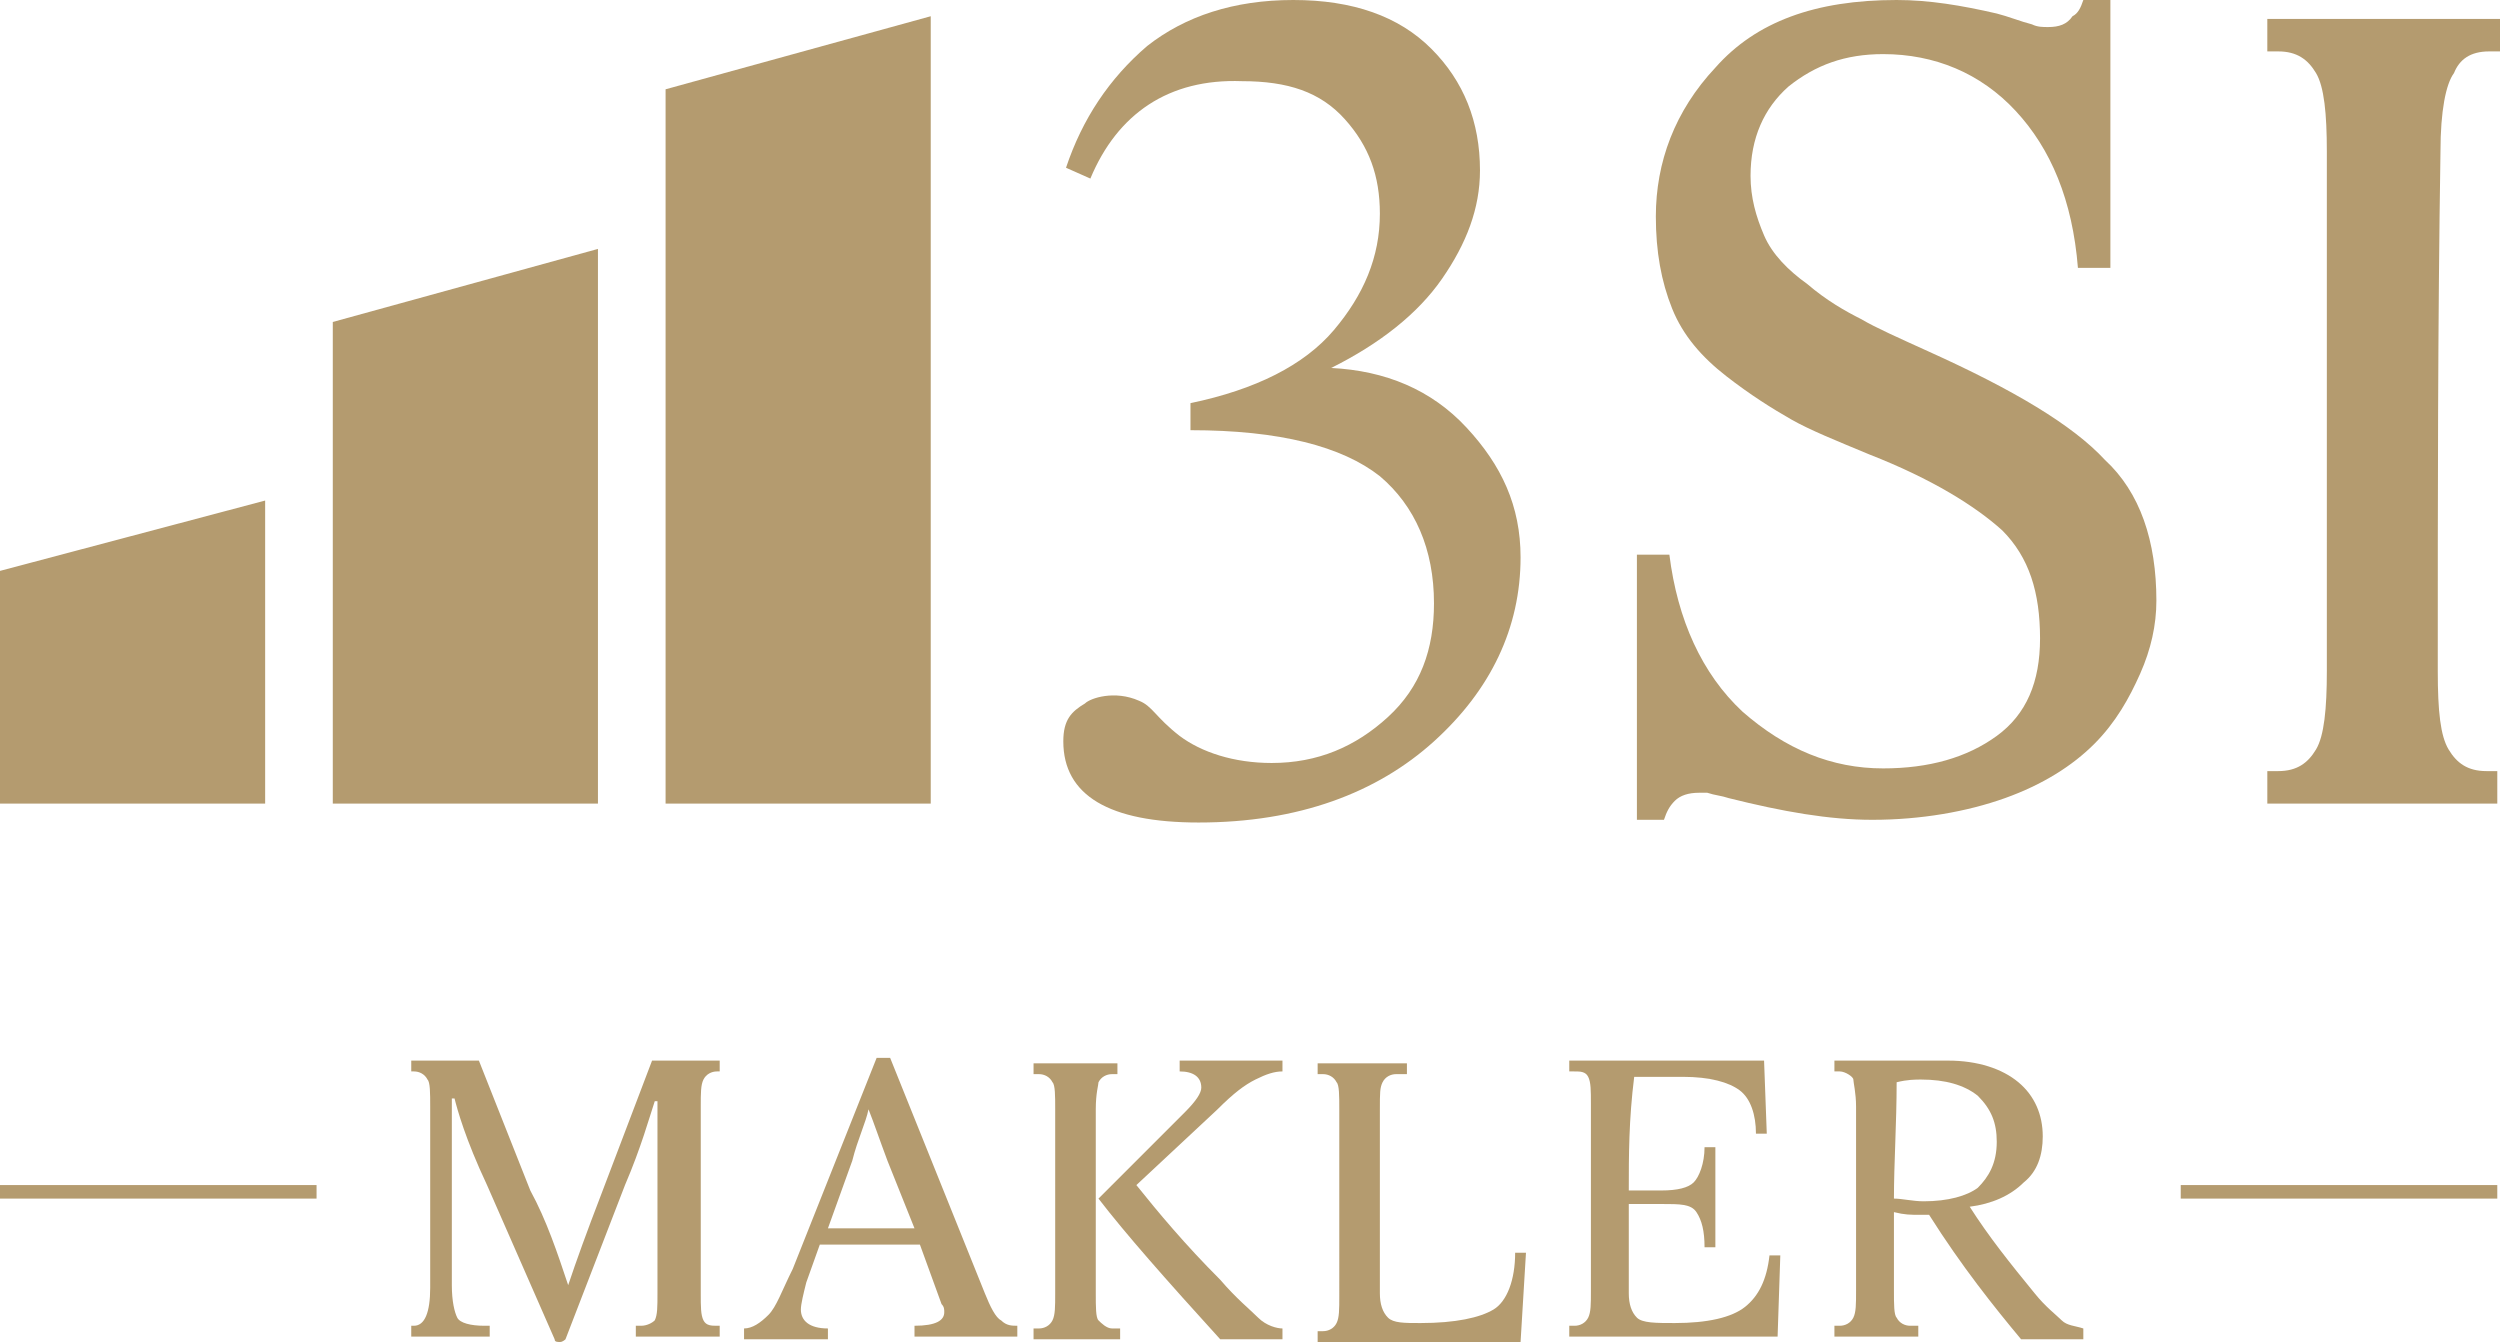
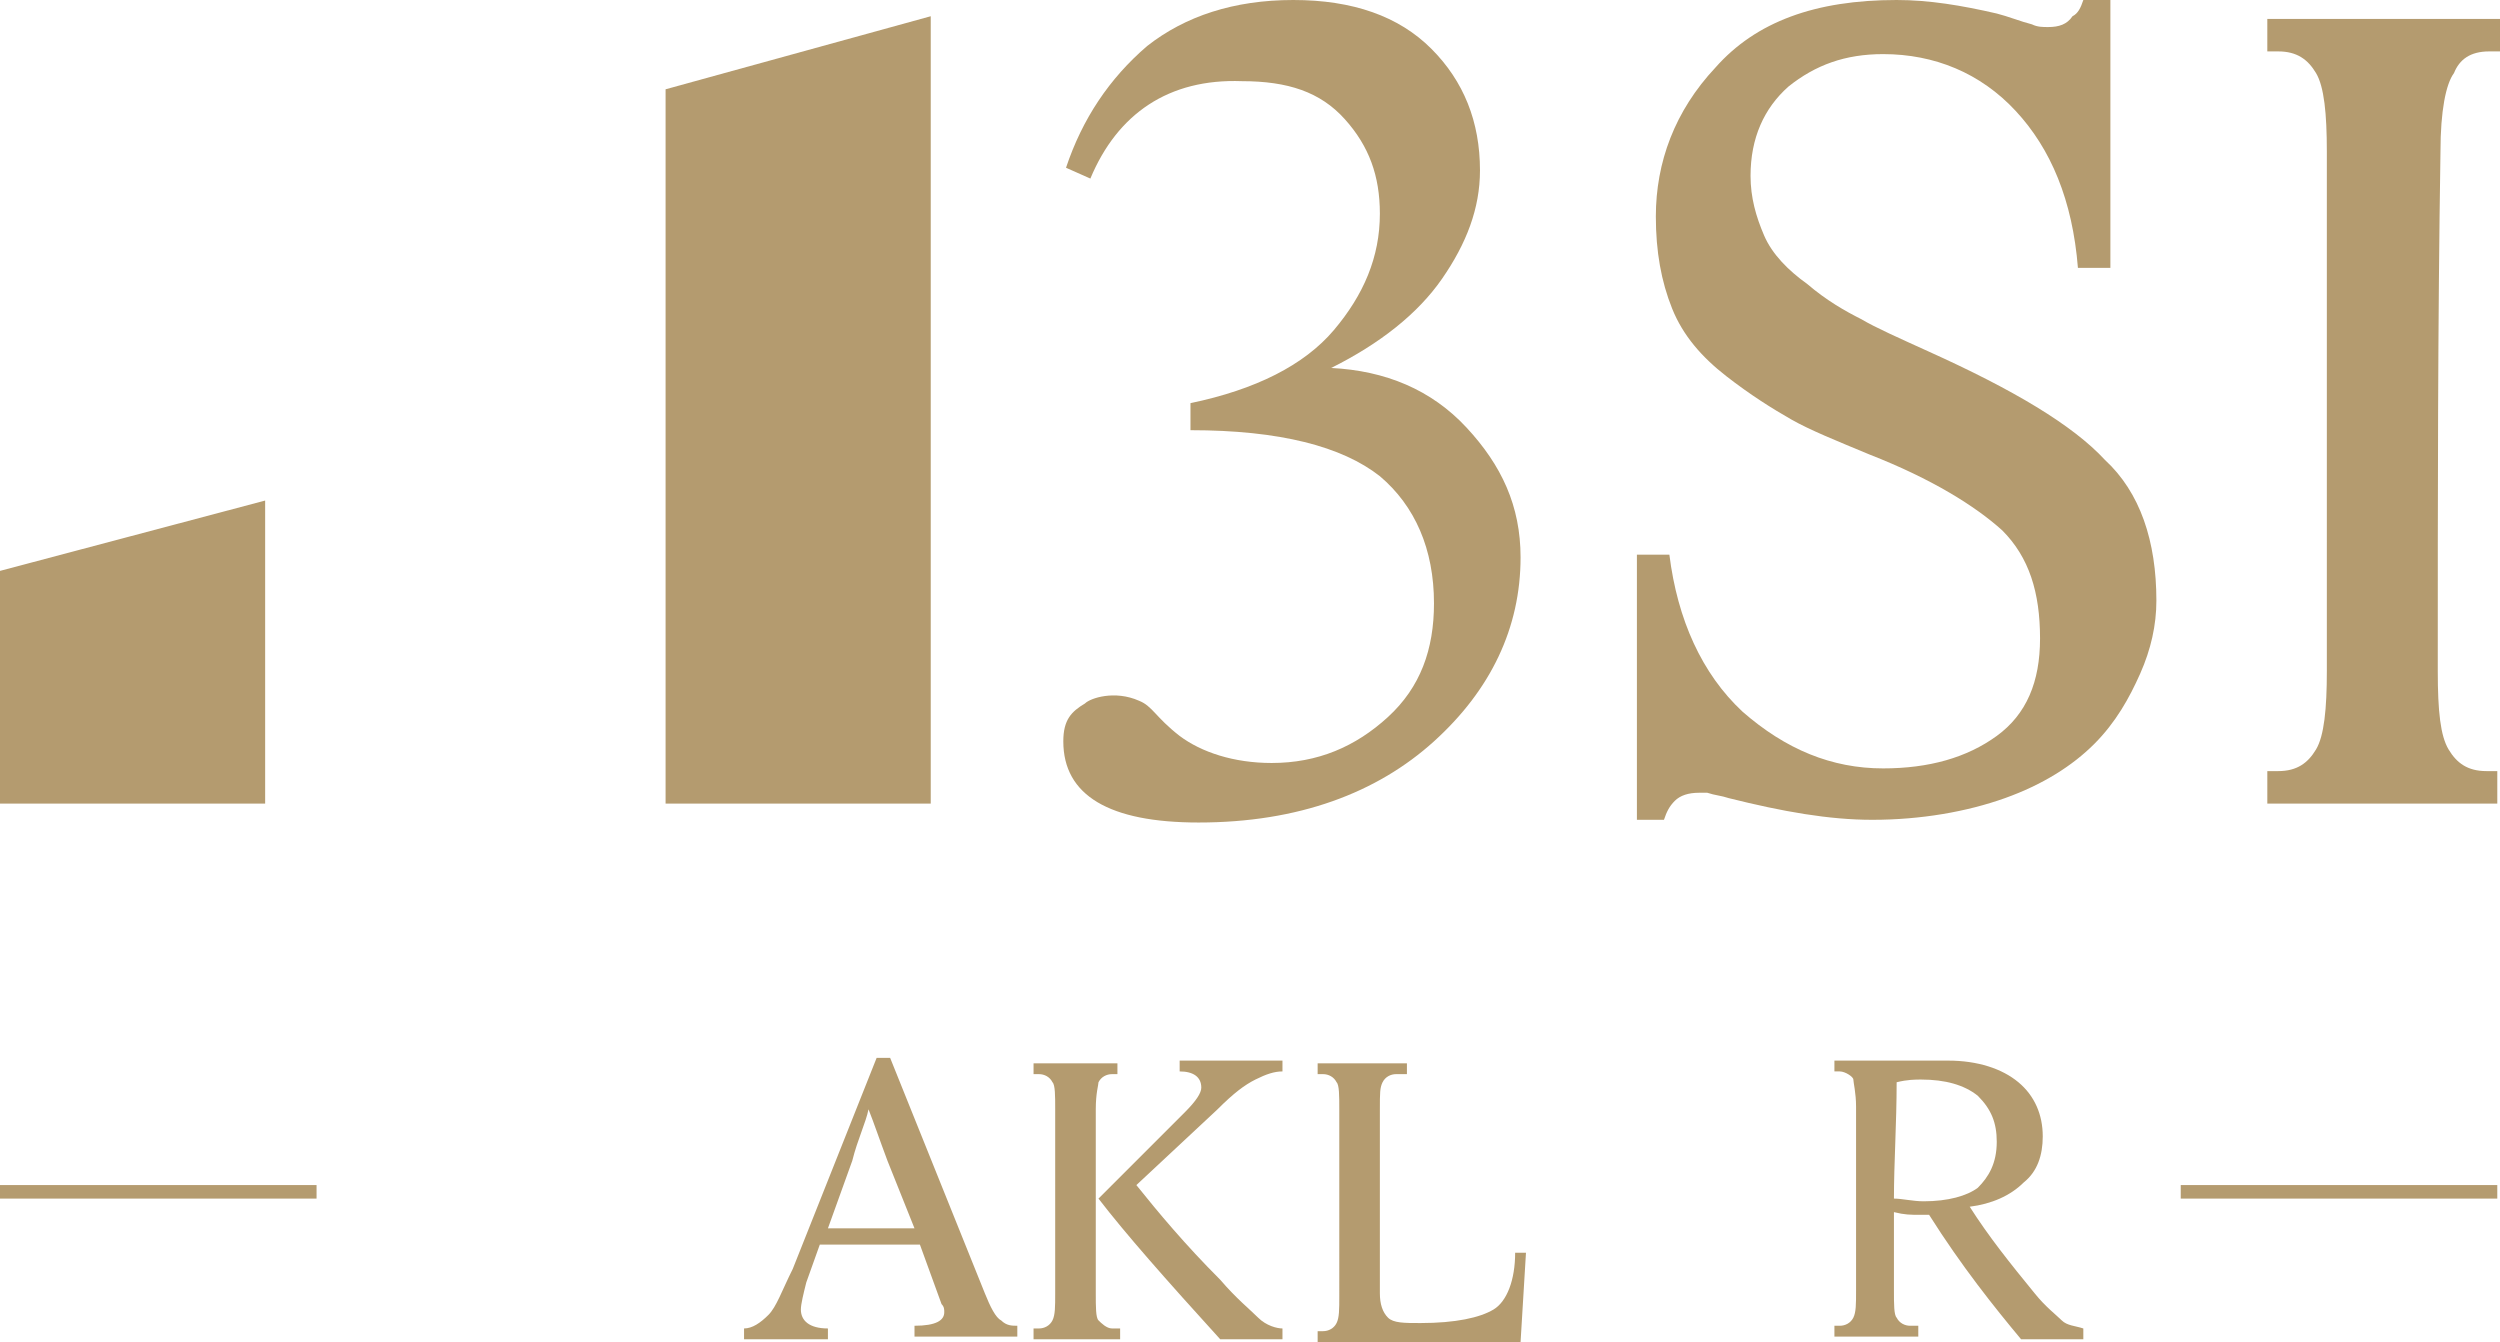
<svg xmlns="http://www.w3.org/2000/svg" version="1.1" id="Layer_1" x="0px" y="0px" viewBox="0 0 92.4 49.6" style="enable-background:new 0 0 92.4 49.6;" xml:space="preserve">
  <style type="text/css">
	.st0{fill:#B49B6F;}
</style>
  <g>
    <g>
      <g>
        <polygon class="st0" points="0,21.1 0,29.7 9.8,29.7 9.8,18.5    " />
      </g>
      <g>
-         <polygon class="st0" points="12.3,11.9 12.3,29.7 22.1,29.7 22.1,9.2    " />
-       </g>
+         </g>
      <g>
        <polygon class="st0" points="34.4,0.6 24.6,3.3 24.6,29.7 34.4,29.7    " />
      </g>
      <g>
        <path class="st0" d="M90.2,5.6c-0.1,6.4-0.1,12.8-0.1,19.2c0,1.5,0.1,2.4,0.4,2.9s0.7,0.8,1.4,0.8h0.4v1.2h-8.5v-1.2h0.4     c0.7,0,1.1-0.3,1.4-0.8s0.4-1.5,0.4-2.9V5.6c0-1.4-0.1-2.4-0.4-2.9s-0.7-0.8-1.4-0.8h-0.4V0.7h8.7v1.2H92c-0.7,0-1.1,0.3-1.3,0.8     C90.4,3.1,90.2,4.1,90.2,5.6z" />
      </g>
      <g>
        <path class="st0" d="M40.3,6.6l-0.9-0.4c0.6-1.8,1.6-3.3,3-4.5C43.8,0.6,45.6,0,47.8,0s3.9,0.6,5.1,1.8s1.8,2.7,1.8,4.5     c0,1.4-0.5,2.7-1.4,4s-2.3,2.4-4.1,3.3c2,0.1,3.7,0.8,5,2.2s2,2.9,2,4.8c0,2.6-1.1,4.9-3.2,6.8s-5,3-8.7,3c-3.3,0-5-1-5-3     c0-0.8,0.3-1.1,0.8-1.4c0.2-0.2,1.1-0.5,2-0.1c0.5,0.2,0.6,0.6,1.5,1.3c0.8,0.6,2,1,3.4,1c1.7,0,3.1-0.6,4.3-1.7S53,24,53,22.3     c0-2-0.7-3.6-2-4.7c-1.4-1.1-3.7-1.7-7-1.7v-1c2.4-0.5,4.2-1.4,5.3-2.7S51,9.5,51,7.9c0-1.4-0.4-2.5-1.3-3.5S47.6,3,45.9,3     C43.2,2.9,41.3,4.2,40.3,6.6z" />
      </g>
      <g>
        <g>
          <path class="st0" d="M78,9.9V9.1l0,0V0h-1c-0.1,0.3-0.2,0.5-0.4,0.6C76.4,0.9,76.1,1,75.7,1c-0.2,0-0.4,0-0.6-0.1l0,0l0,0      c-0.4-0.1-0.9-0.3-1.3-0.4C72.5,0.2,71.3,0,70.1,0c-3,0-5.2,0.8-6.7,2.5C61.9,4.1,61.2,6,61.2,8c0,1.3,0.2,2.4,0.6,3.4      s1.1,1.8,2,2.5s1.7,1.2,2.4,1.6c0.7,0.4,1.7,0.8,2.9,1.3c2.3,0.9,3.9,1.9,4.9,2.8c1,1,1.4,2.3,1.4,4c0,1.6-0.5,2.8-1.6,3.6      c-1.1,0.8-2.5,1.2-4.2,1.2c-1.9,0-3.6-0.7-5.2-2.1c-1.5-1.4-2.4-3.4-2.7-5.8h-1.2v0.7v7.6v1.5h1c0.1-0.3,0.2-0.5,0.4-0.7      s0.5-0.3,0.9-0.3c0.1,0,0.2,0,0.3,0c0.3,0.1,0.5,0.1,0.8,0.2c2,0.5,3.7,0.8,5.3,0.8c1.8,0,3.5-0.3,4.9-0.8s2.5-1.2,3.3-2      s1.3-1.7,1.7-2.6c0.4-0.9,0.6-1.8,0.6-2.7c0-2.2-0.6-4-1.9-5.2c-1.2-1.3-3.4-2.6-6.5-4c-1.1-0.5-2-0.9-2.5-1.2      c-0.6-0.3-1.3-0.7-2-1.3c-0.7-0.5-1.3-1.1-1.6-1.8c-0.3-0.7-0.5-1.4-0.5-2.2c0-1.4,0.5-2.5,1.4-3.3c1-0.8,2.1-1.2,3.5-1.2      c1.9,0,3.6,0.7,4.9,2.1s2.1,3.3,2.3,5.8l0,0H78L78,9.9z" />
        </g>
      </g>
    </g>
  </g>
  <g>
    <g>
-       <path class="st0" d="M21,47.5c0.3-0.9,0.7-2,1.2-3.3l1.9-5h2.5v0.4h-0.1c-0.2,0-0.4,0.1-0.5,0.3s-0.1,0.5-0.1,1v6.9    c0,0.5,0,0.8,0.1,1s0.3,0.2,0.5,0.2h0.1v0.4h-3.1V49h0.2c0.2,0,0.4-0.1,0.5-0.2c0.1-0.2,0.1-0.5,0.1-1v-5.6c0-0.3,0-0.6,0-0.8    s0-0.4,0-0.5s0-0.2,0-0.2h-0.1c-0.2,0.6-0.5,1.7-1.1,3.1l-2.2,5.7c0,0-0.1,0.1-0.2,0.1s-0.2,0-0.2-0.1L18,43.8    c-0.8-1.7-1.1-2.8-1.2-3.2h-0.1c0,0,0,0.1,0,0.2c0,0.1,0,0.3,0,0.5s0,0.5,0,0.8v5.4c0,0.6,0.1,1,0.2,1.2s0.5,0.3,1,0.3h0.2v0.4    h-2.9V49h0.1c0.4,0,0.6-0.5,0.6-1.4v-6.7c0-0.5,0-0.9-0.1-1c-0.1-0.2-0.3-0.3-0.5-0.3h-0.1v-0.4h2.5l1.9,4.8    C20.2,45.1,20.6,46.3,21,47.5z" />
-     </g>
+       </g>
    <g>
      <path class="st0" d="M34,46h-3.7l-0.5,1.4c-0.1,0.4-0.2,0.8-0.2,1c0,0.4,0.3,0.7,1,0.7v0.4h-3.1v-0.4c0.3,0,0.6-0.2,0.9-0.5    s0.5-0.9,0.9-1.7l3.1-7.8h0.5l3.5,8.7c0.2,0.5,0.4,0.9,0.6,1c0.2,0.2,0.4,0.2,0.6,0.2v0.4h-3.8V49c0.8,0,1.1-0.2,1.1-0.5    c0-0.1,0-0.2-0.1-0.3L34,46z M30.6,45.4h3.2l-1-2.5c-0.3-0.8-0.5-1.4-0.7-1.9c-0.1,0.5-0.4,1.1-0.6,1.9L30.6,45.4z" />
    </g>
    <g>
      <path class="st0" d="M40.5,41v6.8c0,0.5,0,0.9,0.1,1s0.3,0.3,0.5,0.3h0.3v0.4h-3.2v-0.4h0.2c0.2,0,0.4-0.1,0.5-0.3s0.1-0.5,0.1-1    V41c0-0.5,0-0.9-0.1-1c-0.1-0.2-0.3-0.3-0.5-0.3h-0.2v-0.4h3.1v0.4h-0.2c-0.2,0-0.4,0.1-0.5,0.3C40.6,40.1,40.5,40.4,40.5,41z     M45.1,49.5c-2-2.2-3.5-3.9-4.5-5.2l3.2-3.2c0.4-0.4,0.6-0.7,0.6-0.9c0-0.4-0.3-0.6-0.8-0.6v-0.4h3.8v0.4c-0.3,0-0.6,0.1-1,0.3    S45.6,40.4,45,41l-3,2.8c0.8,1,1.8,2.2,3.1,3.5c0.6,0.7,1.1,1.1,1.4,1.4c0.3,0.3,0.7,0.4,0.9,0.4v0.4H45.1L45.1,49.5z" />
    </g>
    <g>
      <path class="st0" d="M49.5,41c0-0.5,0-0.9-0.1-1c-0.1-0.2-0.3-0.3-0.5-0.3h-0.2v-0.4H52v0.4h-0.4c-0.2,0-0.4,0.1-0.5,0.3    S51,40.4,51,41c0,2.3,0,4.5,0,6.8c0,0.4,0.1,0.7,0.3,0.9s0.6,0.2,1.2,0.2c1.3,0,2.2-0.2,2.7-0.5s0.8-1.1,0.8-2.1h0.4l-0.2,3.3    h-7.5v-0.4h0.2c0.2,0,0.4-0.1,0.5-0.3s0.1-0.5,0.1-1V41z" />
    </g>
    <g>
-       <path class="st0" d="M60.2,44h1.2c0.6,0,1-0.1,1.2-0.3S63,43,63,42.4h0.4v3.7H63c0-0.6-0.1-1-0.3-1.3s-0.6-0.3-1.3-0.3h-1.2v3.3    c0,0.4,0.1,0.7,0.3,0.9s0.7,0.2,1.4,0.2c1.2,0,2.1-0.2,2.6-0.6c0.5-0.4,0.8-1,0.9-1.9h0.4l-0.1,3H58V49h0.2c0.2,0,0.4-0.1,0.5-0.3    s0.1-0.5,0.1-1v-6.9c0-0.5,0-0.8-0.1-1s-0.3-0.2-0.5-0.2H58v-0.4h7.2l0.1,2.7h-0.4c0-0.7-0.2-1.3-0.6-1.6s-1.1-0.5-2.1-0.5h-1.8    C60.2,41.4,60.2,42.7,60.2,44z" />
-     </g>
+       </g>
    <g>
      <path class="st0" d="M70,44.8v2.9c0,0.5,0,0.9,0.1,1c0.1,0.2,0.3,0.3,0.5,0.3h0.3v0.4h-3.1V49H68c0.2,0,0.4-0.1,0.5-0.3    s0.1-0.5,0.1-1v-6.8c0-0.5-0.1-0.9-0.1-1s-0.3-0.3-0.5-0.3h-0.2v-0.4H72c1.1,0,2,0.3,2.6,0.8s0.9,1.2,0.9,2c0,0.7-0.2,1.3-0.7,1.7    c-0.5,0.5-1.2,0.8-2,0.9c0.7,1.1,1.5,2.1,2.4,3.2c0.4,0.5,0.8,0.8,1,1s0.5,0.2,0.8,0.3v0.4h-2.3c-1-1.2-2.2-2.7-3.4-4.6H71    C70.6,44.9,70.4,44.9,70,44.8z M70,44.3c0.3,0,0.7,0.1,1.1,0.1c0.9,0,1.6-0.2,2-0.5c0.4-0.4,0.7-0.9,0.7-1.7    c0-0.7-0.2-1.2-0.7-1.7c-0.5-0.4-1.2-0.6-2.1-0.6c-0.2,0-0.5,0-0.9,0.1C70.1,41.5,70,43,70,44.3z" />
    </g>
  </g>
  <g>
    <rect y="43.8" class="st0" width="11.7" height="0.5" />
  </g>
  <g>
    <rect x="80.6" y="43.8" class="st0" width="11.7" height="0.5" />
  </g>
</svg>